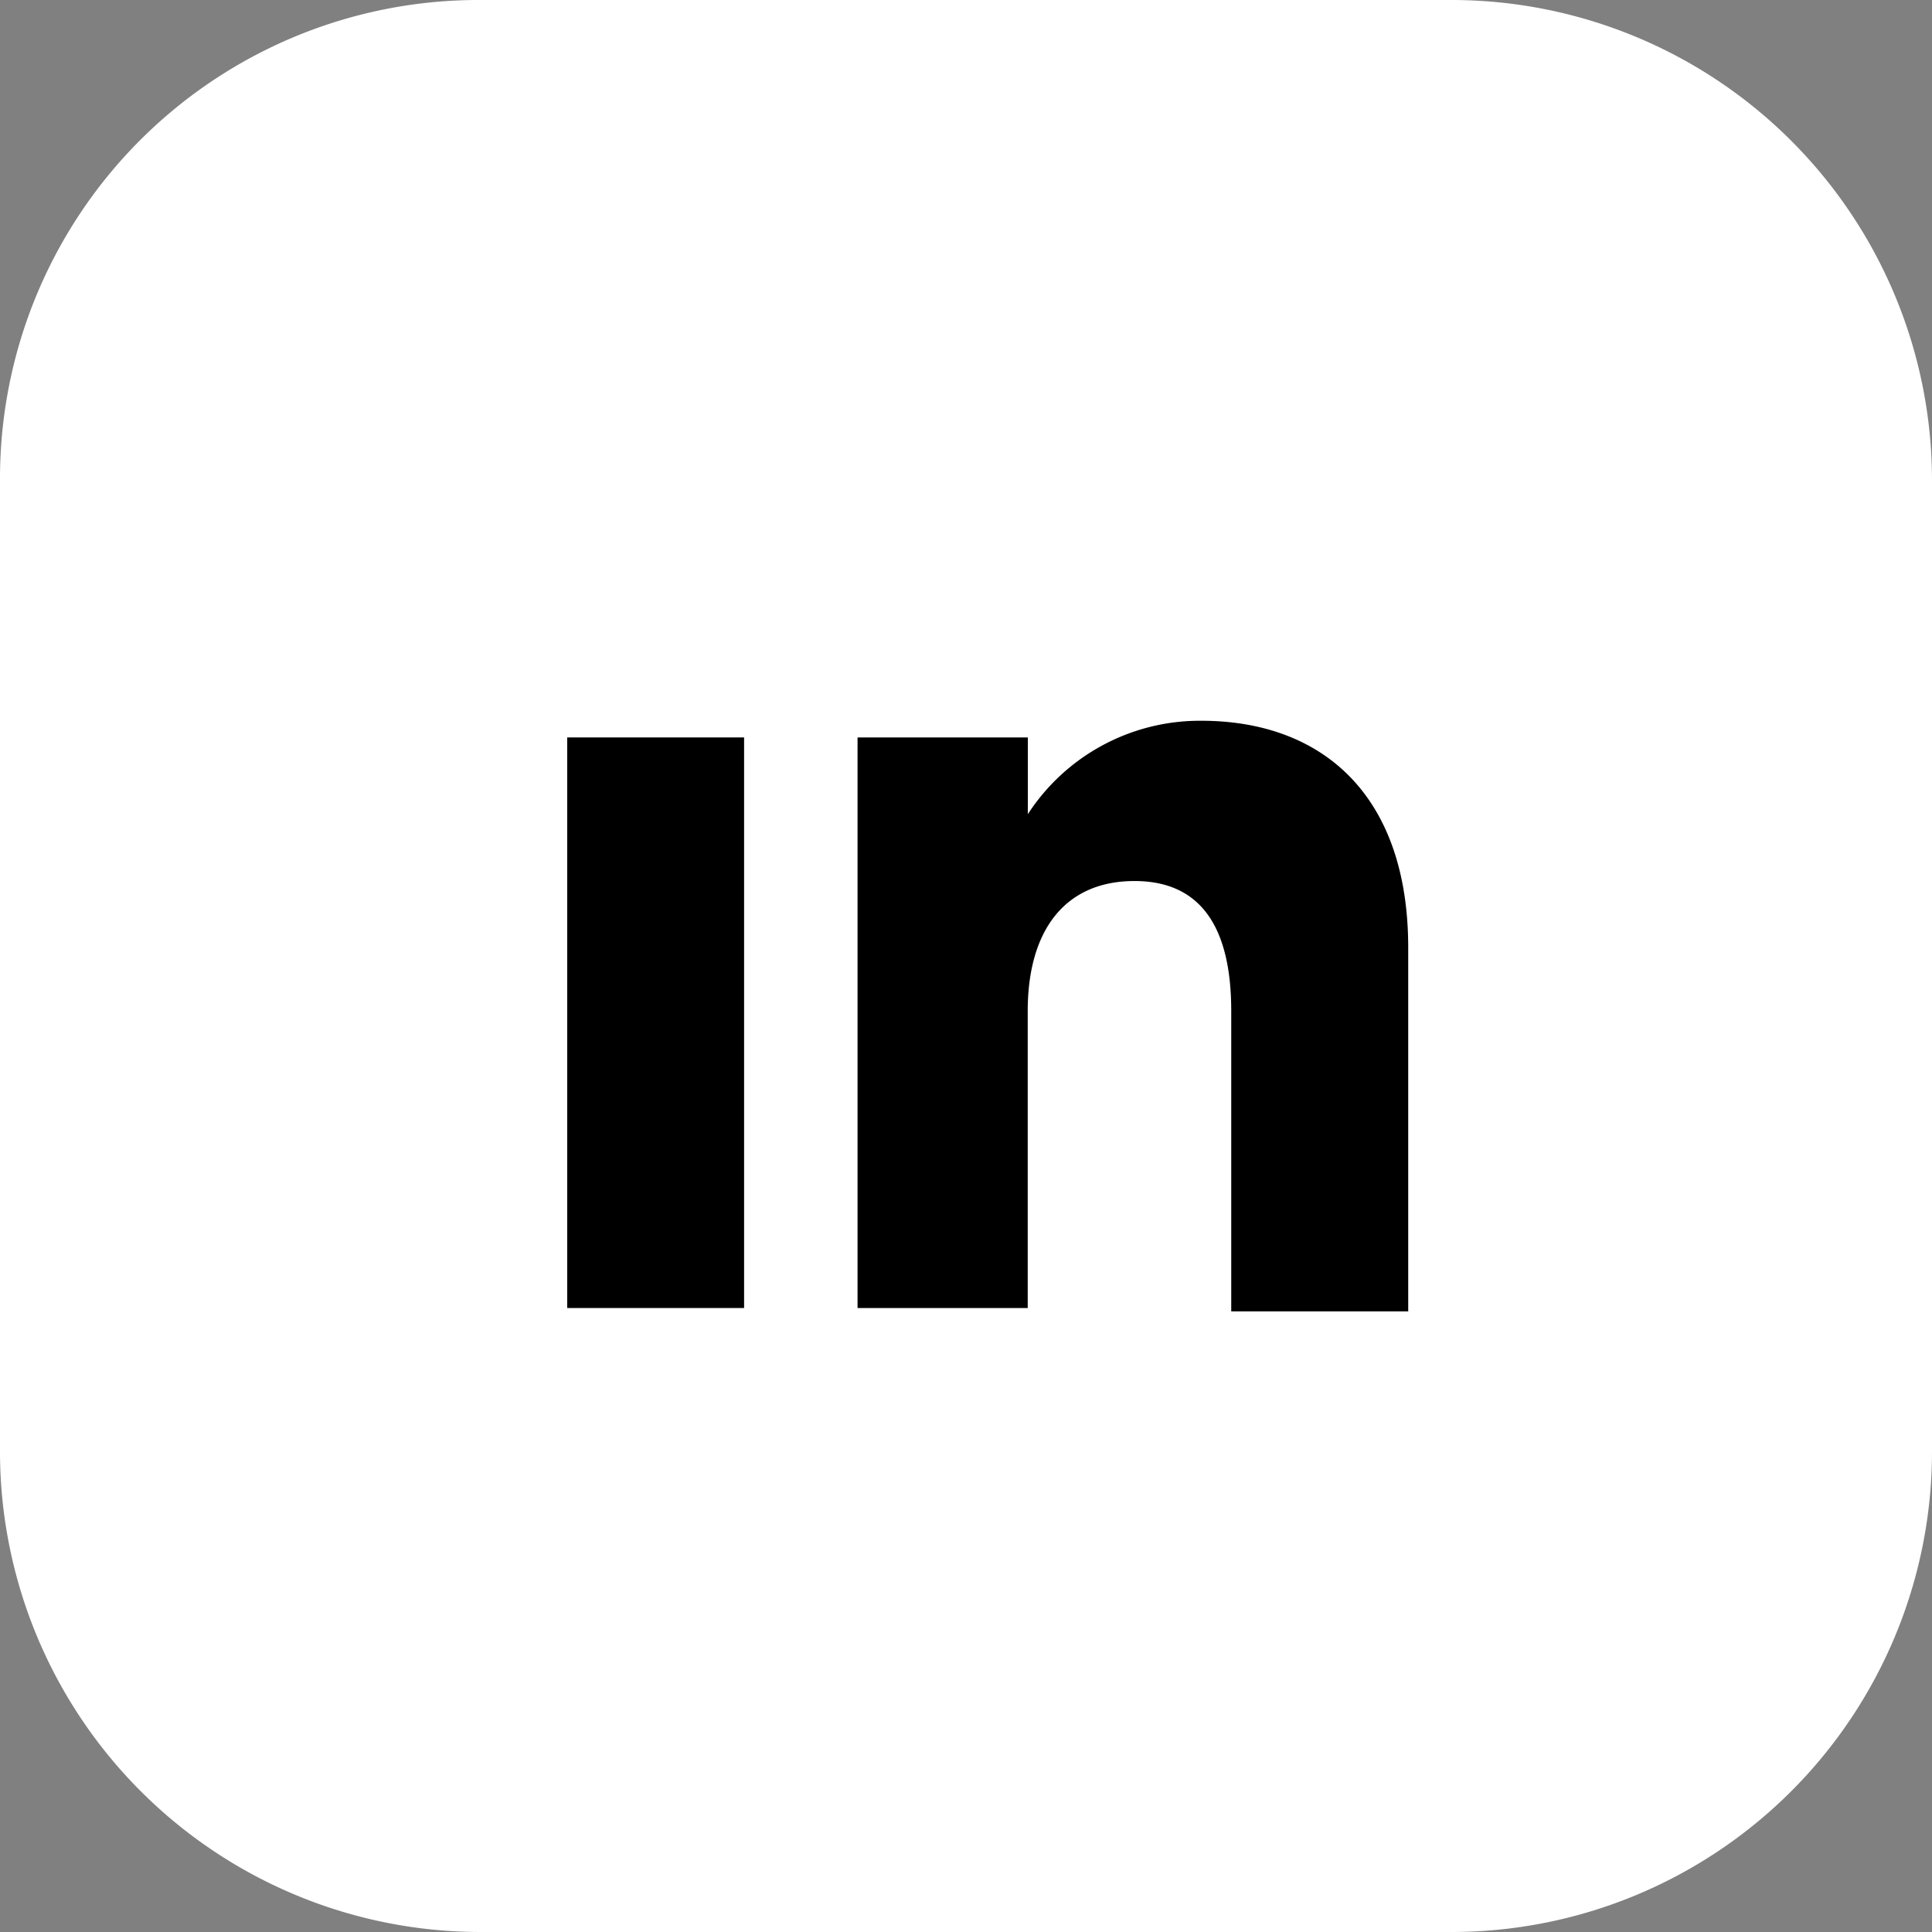
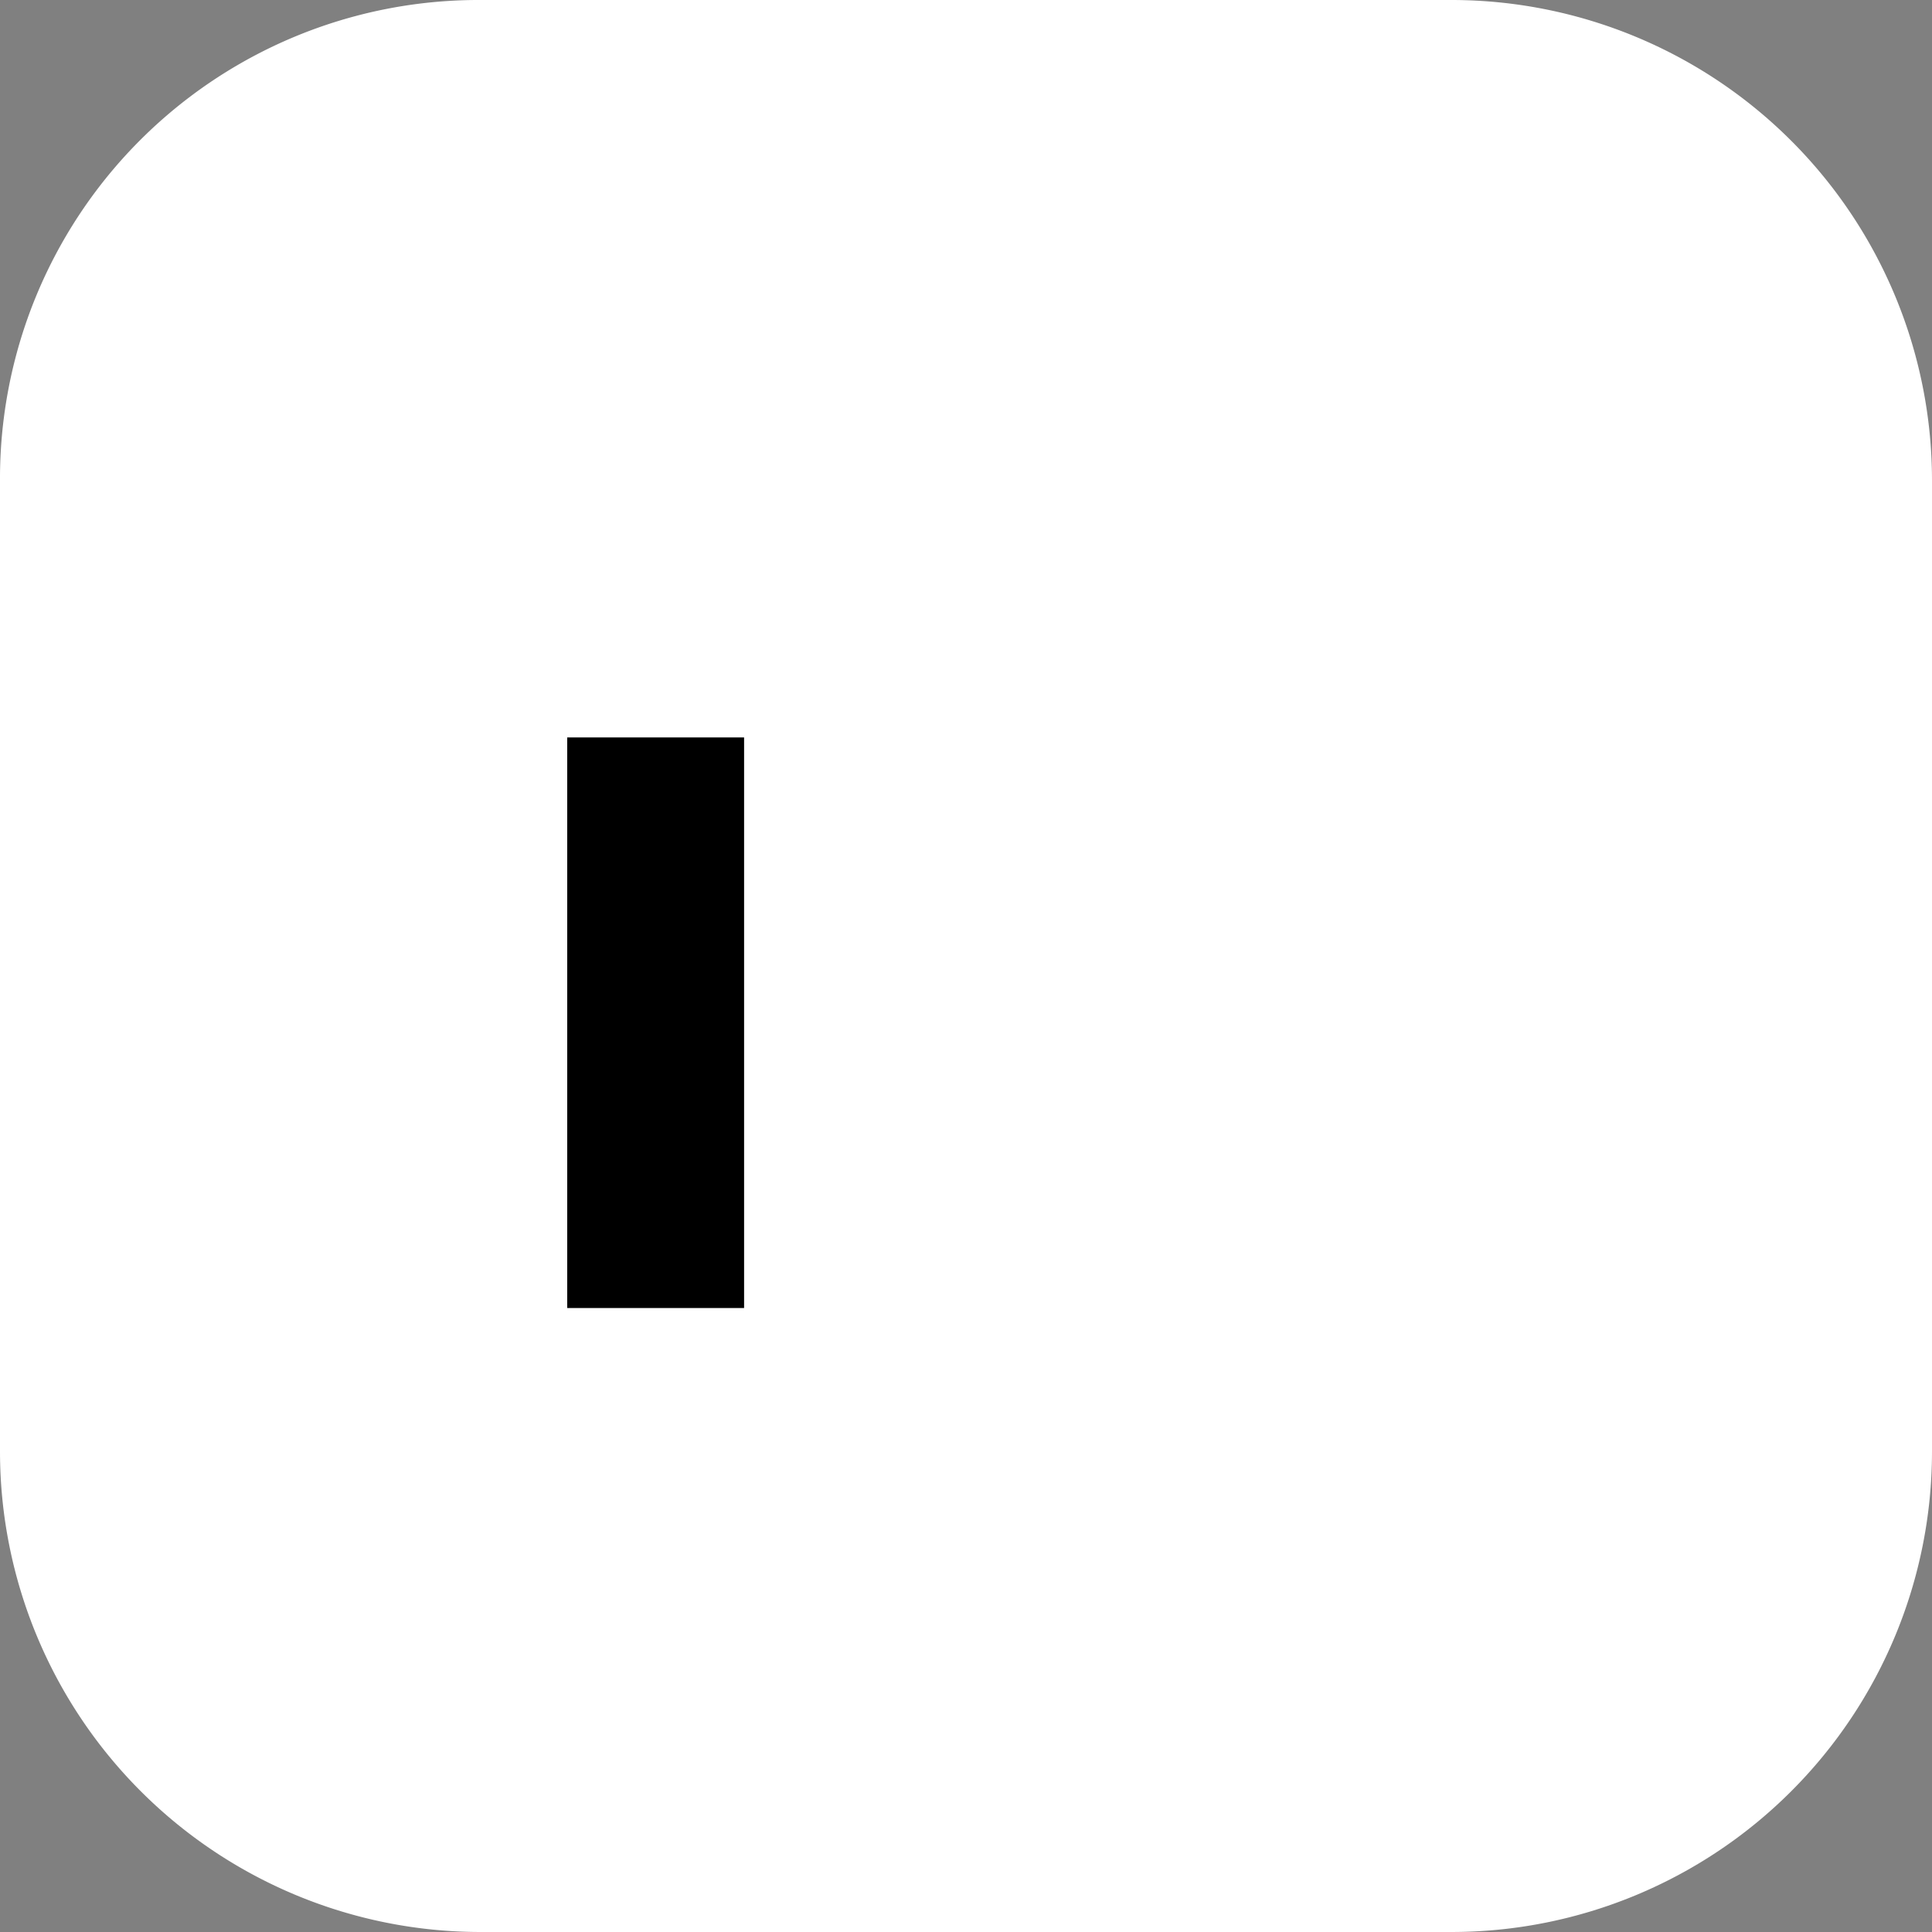
<svg xmlns="http://www.w3.org/2000/svg" width="50.522" height="50.522" viewBox="0 0 50.522 50.522">
  <rect x="0" y="0" width="50.522" height="50.522" fill="#808080" stroke="none" />
  <g id="Group_1190" data-name="Group 1190" transform="translate(-843 -961.776)">
    <path id="Path_692" data-name="Path 692" d="M13.065.515H38.457A12.568,12.568,0,0,1,51.022,13.08V38.472A12.568,12.568,0,0,1,38.457,51.037H13.065A12.568,12.568,0,0,1,.5,38.472V13.08A12.513,12.513,0,0,1,13.065.515" transform="translate(842.5 961.261)" fill="#fff" />
    <rect id="Rectangle_20" data-name="Rectangle 20" width="4.625" height="14.921" transform="translate(857.833 981.06)" />
-     <path id="Path_695" data-name="Path 695" d="M30.65,29.706c0-2.094.96-3.4,2.792-3.4,1.745,0,2.53,1.222,2.53,3.4V37.56H40.6V28.049c0-4.014-2.269-5.934-5.41-5.934a5.362,5.362,0,0,0-4.537,2.443V22.551H26.2V37.472h4.45Z" transform="translate(839.225 958.509)" />
  </g>
</svg>